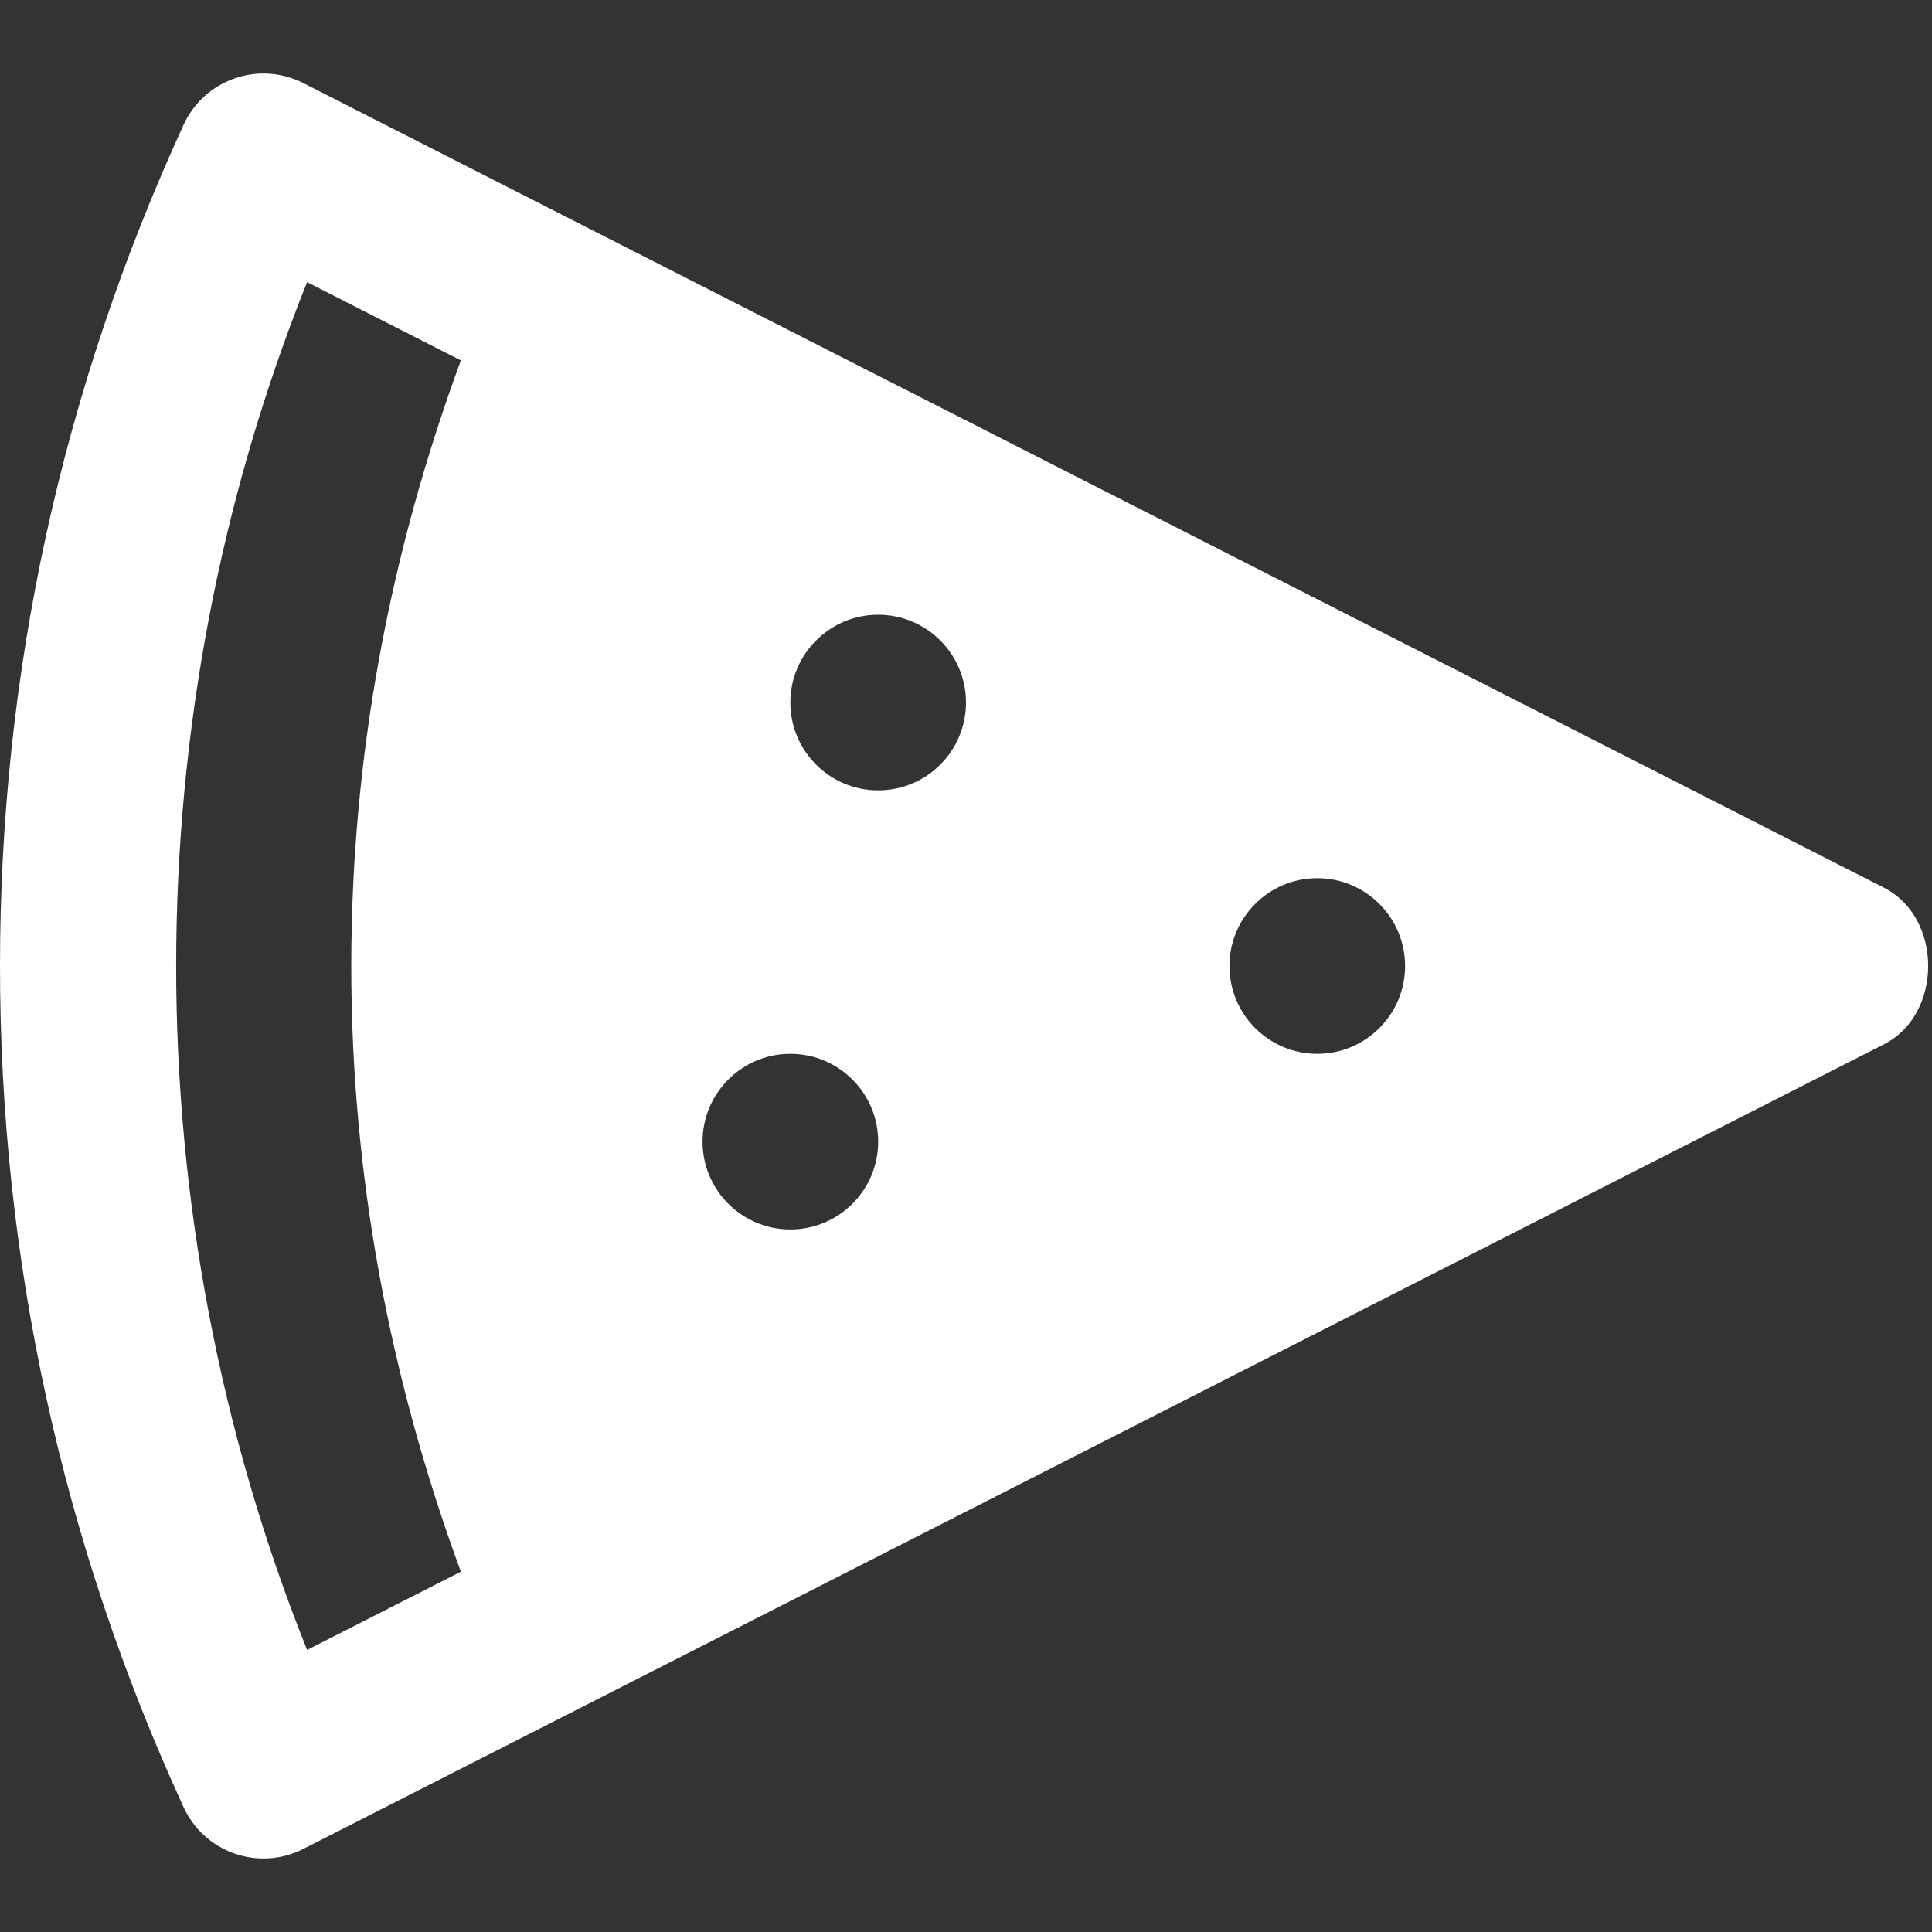
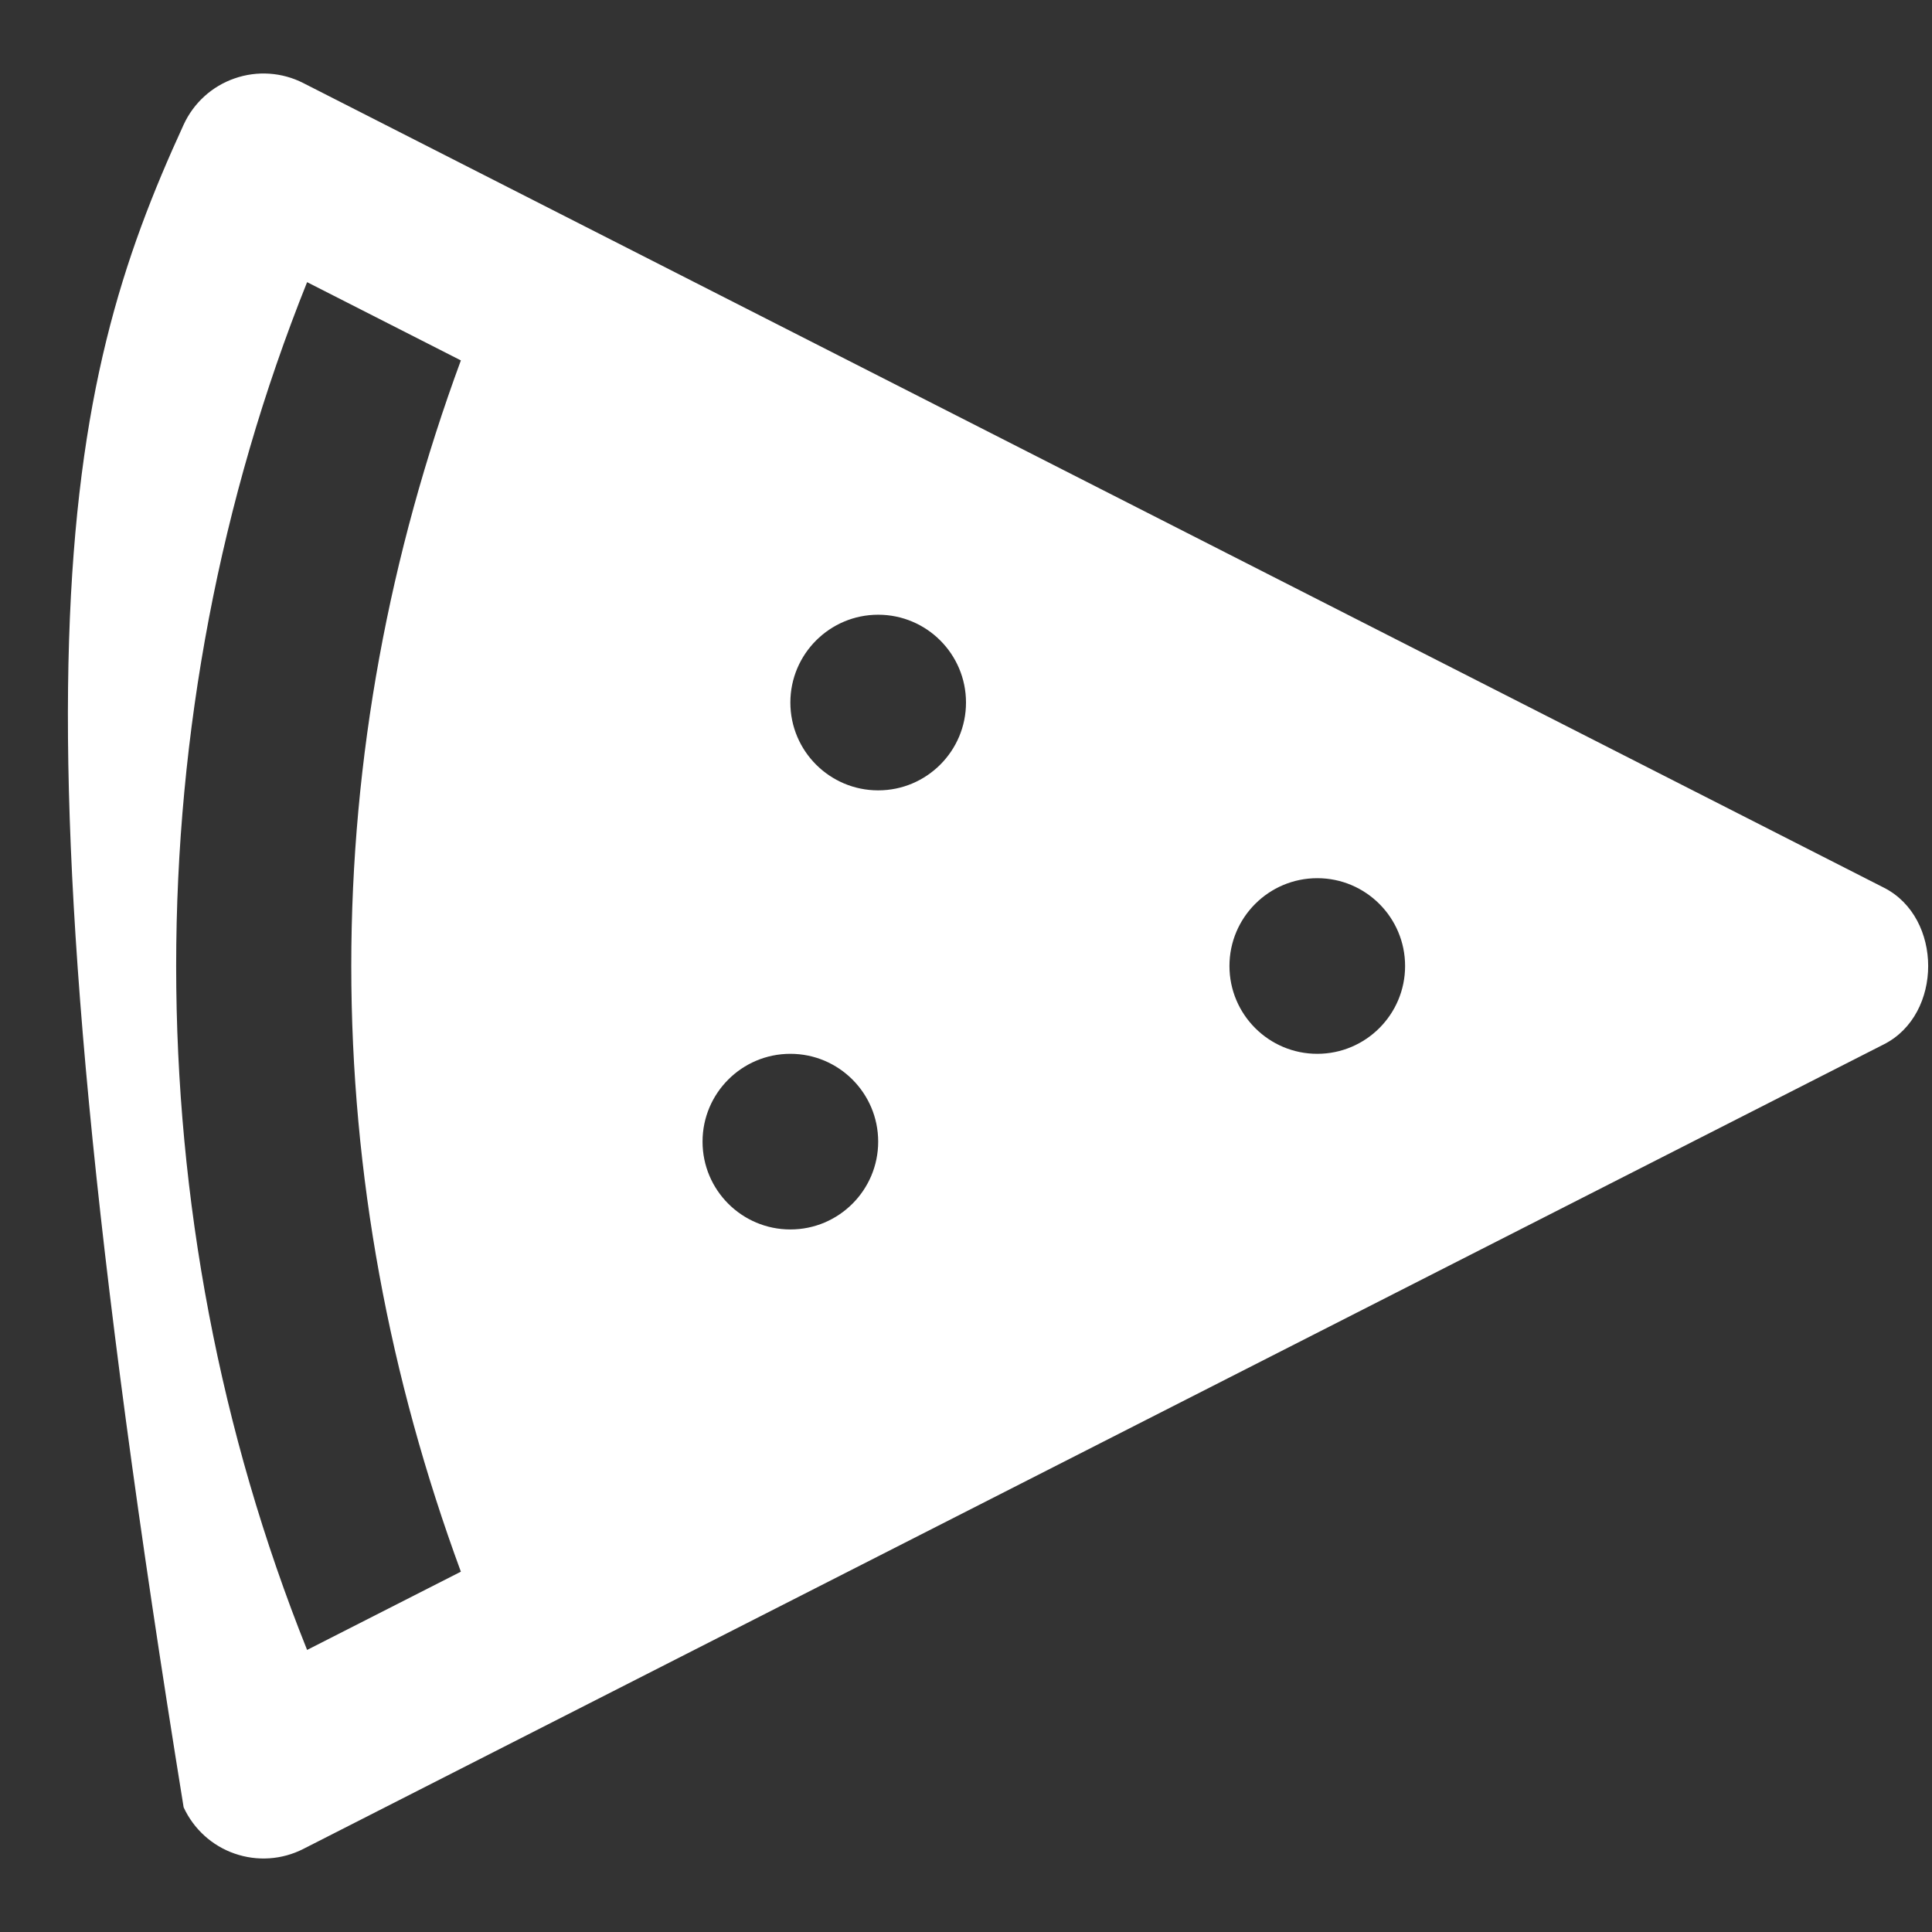
<svg xmlns="http://www.w3.org/2000/svg" width="22" height="22" viewBox="0 0 22 22">
  <rect x="0" y="0" width="22" height="22" fill="#333333" stroke="none" />
-   <path fill="#FFF" d="M21.054,18.546 L11.891,0.546 C11.55,-0.124 10.45,-0.124 10.109,0.546 L0.946,18.546 C0.822,18.789 0.803,19.071 0.893,19.329 C0.982,19.586 1.173,19.795 1.42,19.909 C4.444,21.297 7.667,22 11,22 C14.333,22 17.556,21.297 20.58,19.909 C20.828,19.795 21.018,19.586 21.107,19.329 C21.197,19.071 21.178,18.789 21.054,18.546 Z M14,11 C14.552,11 15,11.448 15,12 C15,12.552 14.552,13 14,13 C13.448,13 13,12.552 13,12 C13,11.448 13.448,11 14,11 Z M11,6 C11.552,6 12,6.448 12,7 C12,7.552 11.552,8 11,8 C10.448,8 10,7.552 10,7 C10,6.448 10.448,6 11,6 Z M9,12 C9.552,12 10,12.448 10,13 C10,13.552 9.552,14 9,14 C8.448,14 8,13.552 8,13 C8,12.448 8.448,12 9,12 Z M3.212,18.503 L4.103,16.752 C6.309,17.564 8.62,18 11,18 C13.38,18 15.691,17.564 17.896,16.752 L18.787,18.503 C13.829,20.491 8.171,20.491 3.212,18.503 Z" transform="matrix(0 -1 -1 0 22 22)" />
+   <path fill="#FFF" d="M21.054,18.546 L11.891,0.546 C11.55,-0.124 10.45,-0.124 10.109,0.546 L0.946,18.546 C0.822,18.789 0.803,19.071 0.893,19.329 C0.982,19.586 1.173,19.795 1.42,19.909 C14.333,22 17.556,21.297 20.58,19.909 C20.828,19.795 21.018,19.586 21.107,19.329 C21.197,19.071 21.178,18.789 21.054,18.546 Z M14,11 C14.552,11 15,11.448 15,12 C15,12.552 14.552,13 14,13 C13.448,13 13,12.552 13,12 C13,11.448 13.448,11 14,11 Z M11,6 C11.552,6 12,6.448 12,7 C12,7.552 11.552,8 11,8 C10.448,8 10,7.552 10,7 C10,6.448 10.448,6 11,6 Z M9,12 C9.552,12 10,12.448 10,13 C10,13.552 9.552,14 9,14 C8.448,14 8,13.552 8,13 C8,12.448 8.448,12 9,12 Z M3.212,18.503 L4.103,16.752 C6.309,17.564 8.62,18 11,18 C13.38,18 15.691,17.564 17.896,16.752 L18.787,18.503 C13.829,20.491 8.171,20.491 3.212,18.503 Z" transform="matrix(0 -1 -1 0 22 22)" />
</svg>